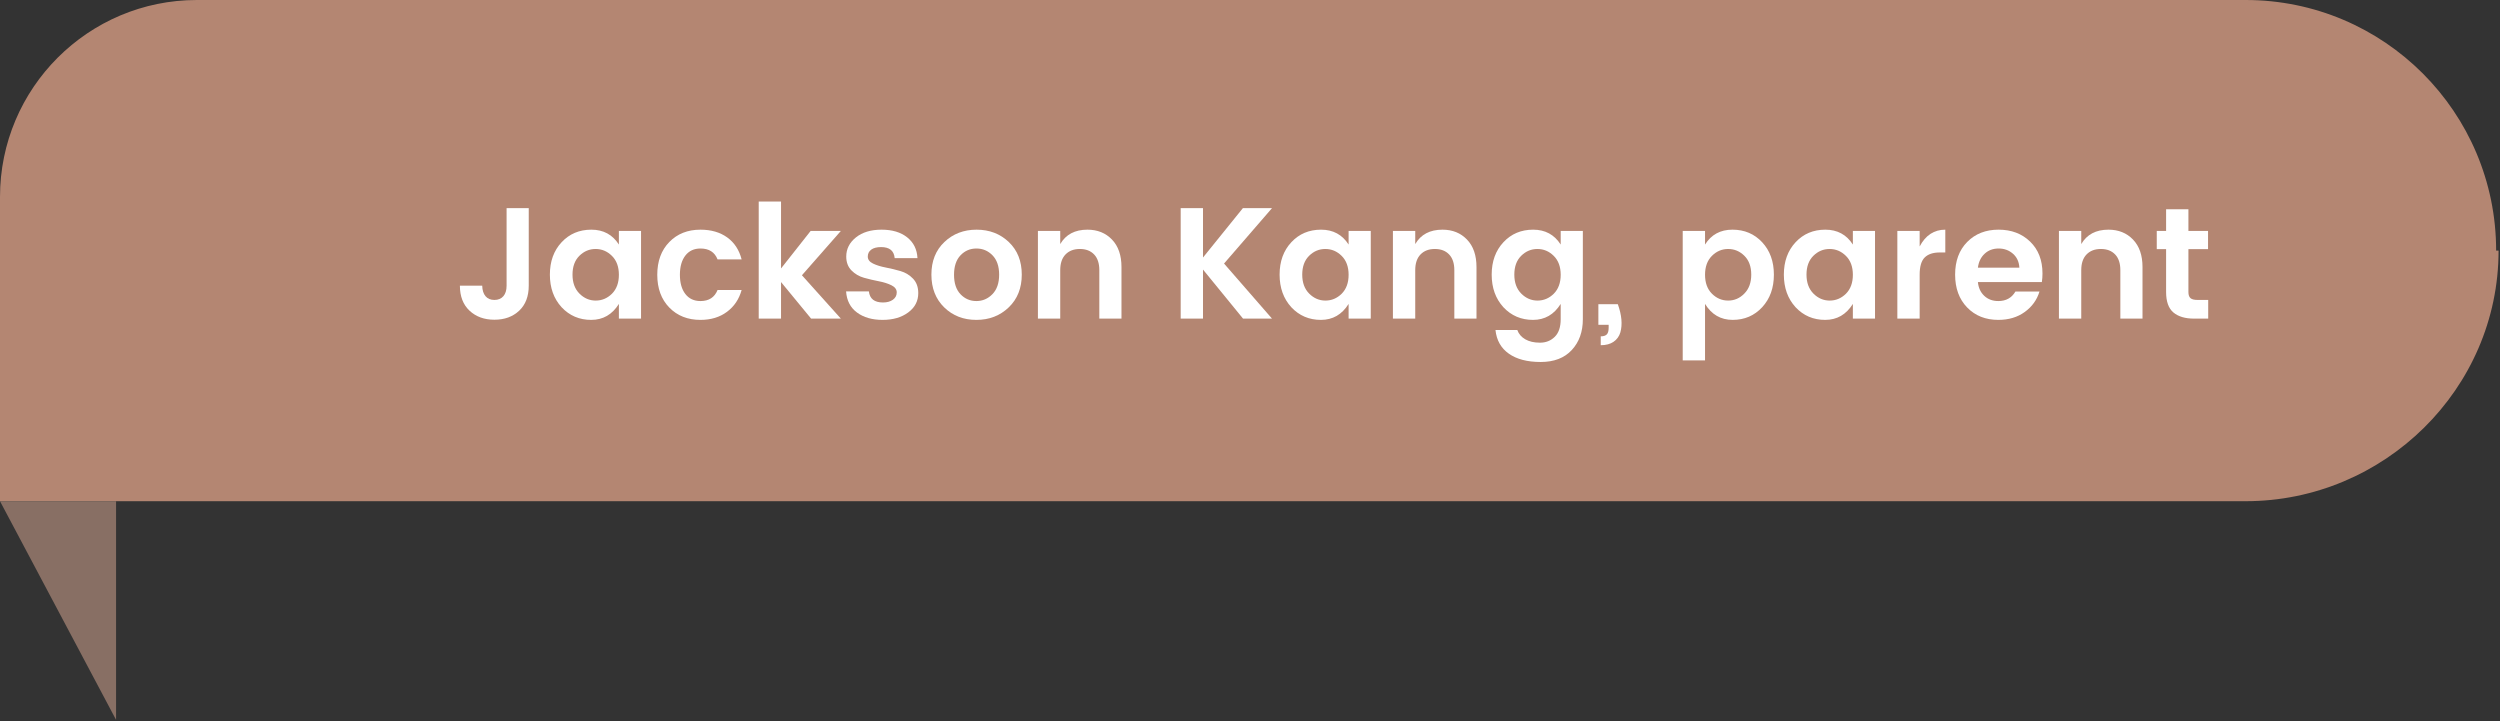
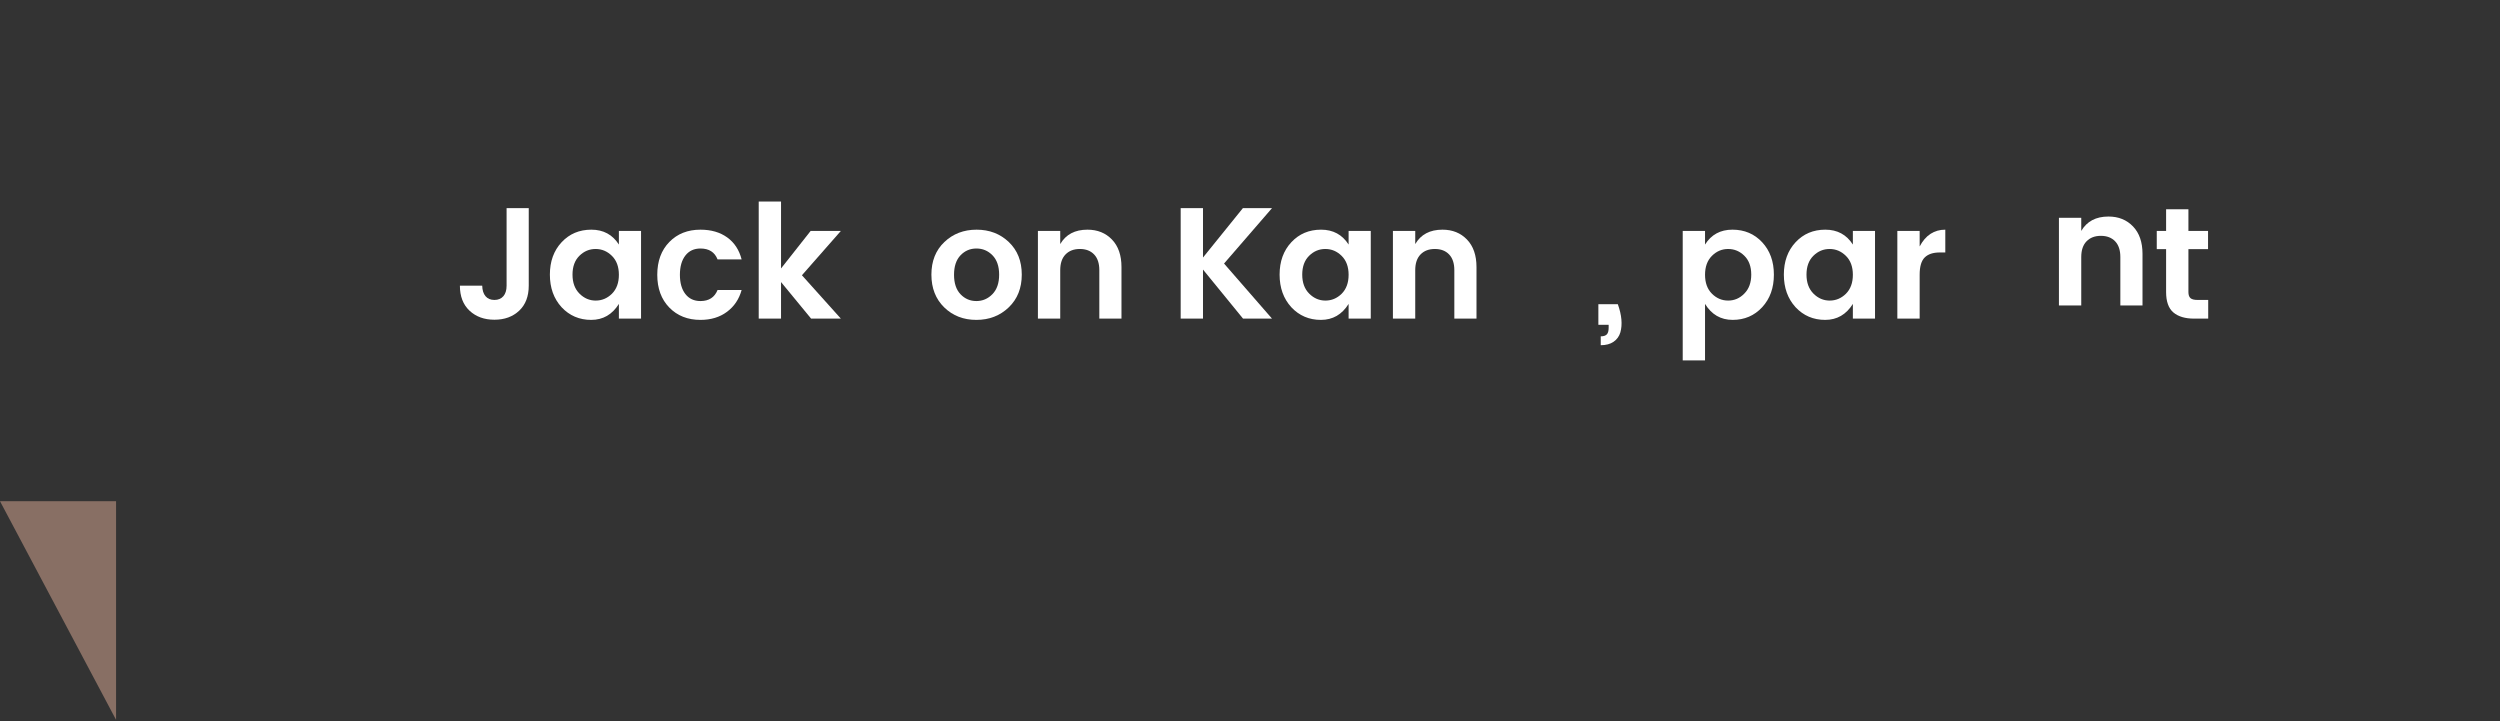
<svg xmlns="http://www.w3.org/2000/svg" width="100%" height="100%" viewBox="0 0 1550 447" xml:space="preserve" style="fill-rule:evenodd;clip-rule:evenodd;stroke-linejoin:round;stroke-miterlimit:2;">
  <rect x="0" y="0" width="1550" height="447" fill="#333333" stroke="none" />
-   <path d="M1392.24,310.746l-1392.24,-0l-0,-188.638c-0,-67.437 54.666,-122.108 122.104,-122.108l1270.13,0c85.809,0 155.371,69.563 155.371,155.375l1.508,-0c0,85.808 -71.071,155.371 -156.879,155.371" style="fill:#b48672;fill-rule:nonzero;" />
  <path d="M71.963,446.305l-0,-135.558l-71.963,-0l71.963,135.558Z" style="fill:#886f64;fill-rule:nonzero;" />
  <g>
    <path d="M314.085,177.134l-0,-48.084l13.738,0l0,48.084c0,6.607 -1.979,11.776 -5.937,15.505c-3.958,3.728 -9.077,5.593 -15.357,5.593c-6.28,-0 -11.416,-1.865 -15.406,-5.593c-3.991,-3.729 -5.986,-8.898 -5.986,-15.505l13.836,-0c0.065,2.813 0.752,4.988 2.061,6.526c1.308,1.537 3.14,2.306 5.495,2.306c2.355,-0 4.203,-0.769 5.544,-2.306c1.341,-1.538 2.012,-3.713 2.012,-6.526Z" style="fill:#fff;fill-rule:nonzero;" />
    <path d="M379.391,182.139c2.878,-2.879 4.317,-6.804 4.317,-11.776c0,-4.972 -1.439,-8.881 -4.317,-11.727c-2.879,-2.845 -6.248,-4.268 -10.108,-4.268c-3.86,-0 -7.212,1.406 -10.058,4.219c-2.846,2.813 -4.269,6.706 -4.269,11.678c0,4.972 1.439,8.897 4.318,11.775c2.878,2.879 6.231,4.318 10.058,4.318c3.827,0 7.18,-1.406 10.059,-4.219Zm-31.206,8.341c-4.841,-5.299 -7.261,-12.038 -7.261,-20.215c-0,-8.178 2.42,-14.867 7.261,-20.068c4.841,-5.201 10.991,-7.801 18.449,-7.801c7.457,-0 13.149,3.075 17.074,9.224l0,-8.439l13.738,-0l0,54.364l-13.738,0l0,-9.126c-4.121,6.607 -9.845,9.911 -17.173,9.911c-7.327,0 -13.443,-2.617 -18.35,-7.85Z" style="fill:#fff;fill-rule:nonzero;" />
    <path d="M414.963,190.676c-4.972,-5.103 -7.458,-11.874 -7.458,-20.313c-0,-8.439 2.486,-15.21 7.458,-20.313c4.972,-5.103 11.415,-7.654 19.331,-7.654c6.608,-0 12.136,1.603 16.584,4.808c4.449,3.206 7.425,7.753 8.93,13.64l-14.916,0c-1.766,-4.514 -5.299,-6.771 -10.598,-6.771c-3.99,0 -7.114,1.456 -9.371,4.367c-2.257,2.911 -3.386,6.886 -3.386,11.923c0,5.037 1.129,9.012 3.386,11.923c2.257,2.911 5.381,4.367 9.371,4.367c5.234,-0 8.767,-2.29 10.598,-6.87l14.916,0c-1.57,5.692 -4.596,10.206 -9.077,13.542c-4.481,3.337 -9.96,5.005 -16.437,5.005c-7.916,0 -14.359,-2.551 -19.331,-7.654Z" style="fill:#fff;fill-rule:nonzero;" />
    <path d="M484.242,197.545l-13.836,0l0,-72.616l13.836,-0l0,41.509l18.351,-23.257l18.743,-0l-24.14,27.476l24.14,26.888l-18.449,0l-18.645,-22.668l0,22.668Z" style="fill:#fff;fill-rule:nonzero;" />
-     <path d="M524.672,159.078c-0,-4.71 1.995,-8.668 5.986,-11.874c3.991,-3.205 9.29,-4.808 15.897,-4.808c6.607,-0 11.906,1.586 15.897,4.759c3.991,3.173 6.117,7.474 6.378,12.904l-14.13,0c-0.393,-4.579 -3.206,-6.869 -8.439,-6.869c-2.617,0 -4.645,0.524 -6.084,1.57c-1.44,1.047 -2.159,2.486 -2.159,4.318c-0,1.832 1.079,3.271 3.238,4.318c2.159,1.046 4.776,1.864 7.85,2.453c3.075,0.589 6.133,1.325 9.175,2.208c3.043,0.883 5.643,2.453 7.802,4.71c2.159,2.257 3.238,5.25 3.238,8.979c0,4.907 -2.077,8.897 -6.231,11.972c-4.154,3.075 -9.453,4.612 -15.897,4.612c-6.444,0 -11.727,-1.521 -15.848,-4.563c-4.122,-3.042 -6.379,-7.409 -6.771,-13.1l14.131,-0c0.523,4.579 3.434,6.869 8.733,6.869c2.552,-0 4.612,-0.573 6.182,-1.718c1.57,-1.144 2.355,-2.649 2.355,-4.514c0,-1.864 -1.079,-3.336 -3.238,-4.415c-2.159,-1.08 -4.776,-1.914 -7.85,-2.503c-3.075,-0.588 -6.133,-1.308 -9.175,-2.159c-3.042,-0.85 -5.643,-2.371 -7.802,-4.563c-2.159,-2.191 -3.238,-5.053 -3.238,-8.586Z" style="fill:#fff;fill-rule:nonzero;" />
    <path d="M605.335,186.653c3.86,-0 7.18,-1.423 9.96,-4.269c2.78,-2.846 4.171,-6.869 4.171,-12.07c-0,-5.201 -1.374,-9.208 -4.122,-12.021c-2.748,-2.813 -6.068,-4.22 -9.96,-4.22c-3.893,0 -7.18,1.407 -9.862,4.22c-2.682,2.813 -4.023,6.836 -4.023,12.07c-0,5.234 1.341,9.257 4.023,12.07c2.682,2.813 5.953,4.22 9.813,4.22Zm-19.921,3.925c-5.299,-5.168 -7.948,-11.939 -7.948,-20.313c-0,-8.374 2.682,-15.112 8.047,-20.215c5.364,-5.103 12.02,-7.654 19.969,-7.654c7.949,-0 14.605,2.551 19.969,7.654c5.365,5.103 8.047,11.841 8.047,20.215c0,8.374 -2.698,15.145 -8.096,20.313c-5.397,5.168 -12.086,7.752 -20.067,7.752c-7.981,0 -14.622,-2.584 -19.921,-7.752Z" style="fill:#fff;fill-rule:nonzero;" />
    <path d="M657.344,143.181l-0,8.145c3.467,-5.953 9.093,-8.93 16.878,-8.93c6.215,-0 11.285,2.044 15.21,6.133c3.925,4.089 5.888,9.764 5.888,17.026l0,31.99l-13.738,0l-0,-30.028c-0,-4.252 -1.08,-7.507 -3.238,-9.764c-2.159,-2.257 -5.103,-3.385 -8.832,-3.385c-3.729,-0 -6.689,1.128 -8.881,3.385c-2.191,2.257 -3.287,5.512 -3.287,9.764l-0,30.028l-13.837,0l0,-54.364l13.837,-0Z" style="fill:#fff;fill-rule:nonzero;" />
    <path d="M745.857,197.545l-13.836,0l-0,-68.495l13.836,0l-0,30.617l24.729,-30.617l18.056,0l-29.734,34.346l29.734,34.149l-17.958,0l-24.827,-30.42l-0,30.42Z" style="fill:#fff;fill-rule:nonzero;" />
    <path d="M831.819,182.139c2.878,-2.879 4.318,-6.804 4.318,-11.776c-0,-4.972 -1.44,-8.881 -4.318,-11.727c-2.879,-2.845 -6.248,-4.268 -10.108,-4.268c-3.859,-0 -7.212,1.406 -10.058,4.219c-2.846,2.813 -4.268,6.706 -4.268,11.678c-0,4.972 1.439,8.897 4.317,11.775c2.879,2.879 6.231,4.318 10.059,4.318c3.827,0 7.179,-1.406 10.058,-4.219Zm-31.205,8.341c-4.842,-5.299 -7.262,-12.038 -7.262,-20.215c-0,-8.178 2.42,-14.867 7.262,-20.068c4.841,-5.201 10.99,-7.801 18.448,-7.801c7.458,-0 13.149,3.075 17.075,9.224l-0,-8.439l13.738,-0l-0,54.364l-13.738,0l-0,-9.126c-4.122,6.607 -9.846,9.911 -17.173,9.911c-7.327,0 -13.444,-2.617 -18.35,-7.85Z" style="fill:#fff;fill-rule:nonzero;" />
    <path d="M877.449,143.181l0,8.145c3.468,-5.953 9.094,-8.93 16.879,-8.93c6.215,-0 11.285,2.044 15.21,6.133c3.925,4.089 5.888,9.764 5.888,17.026l-0,31.99l-13.739,0l0,-30.028c0,-4.252 -1.079,-7.507 -3.238,-9.764c-2.159,-2.257 -5.103,-3.385 -8.832,-3.385c-3.728,-0 -6.689,1.128 -8.88,3.385c-2.192,2.257 -3.288,5.512 -3.288,9.764l0,30.028l-13.836,0l-0,-54.364l13.836,-0Z" style="fill:#fff;fill-rule:nonzero;" />
-     <path d="M932.108,190.48c-4.841,-5.299 -7.262,-12.038 -7.262,-20.215c0,-8.178 2.421,-14.867 7.262,-20.068c4.841,-5.201 10.99,-7.801 18.448,-7.801c7.458,-0 13.15,3.075 17.075,9.224l-0,-8.439l13.738,-0l-0,54.757c-0,7.785 -2.29,14.147 -6.869,19.086c-4.58,4.939 -11.007,7.409 -19.283,7.409c-8.275,-0 -14.85,-1.718 -19.724,-5.152c-4.874,-3.435 -7.638,-8.325 -8.292,-14.671l13.542,0c0.851,2.421 2.486,4.334 4.907,5.741c2.42,1.406 5.462,2.11 9.126,2.11c3.663,-0 6.722,-1.211 9.175,-3.631c2.453,-2.421 3.68,-6.051 3.68,-10.892l-0,-9.519c-4.122,6.607 -9.846,9.911 -17.173,9.911c-7.327,0 -13.444,-2.617 -18.35,-7.85Zm31.205,-8.341c2.879,-2.879 4.318,-6.804 4.318,-11.776c-0,-4.972 -1.439,-8.881 -4.318,-11.727c-2.878,-2.845 -6.248,-4.268 -10.107,-4.268c-3.86,-0 -7.213,1.406 -10.059,4.219c-2.845,2.813 -4.268,6.706 -4.268,11.678c-0,4.972 1.439,8.897 4.317,11.775c2.879,2.879 6.232,4.318 10.059,4.318c3.827,0 7.18,-1.406 10.058,-4.219Z" style="fill:#fff;fill-rule:nonzero;" />
    <path d="M990.986,188.615l12.07,0c2.42,6.738 2.944,12.561 1.57,17.467c-0.72,2.421 -2.11,4.351 -4.171,5.79c-2.06,1.439 -4.726,2.159 -7.997,2.159l-0,-5.495c1.701,-0 2.944,-0.393 3.729,-1.178c0.785,-0.785 1.177,-2.159 1.177,-4.121l0,-1.865l-6.378,0l-0,-12.757Z" style="fill:#fff;fill-rule:nonzero;" />
    <path d="M1081.46,182.04c2.878,-2.878 4.317,-6.803 4.317,-11.775c0,-4.972 -1.423,-8.865 -4.268,-11.678c-2.846,-2.813 -6.199,-4.219 -10.059,-4.219c-3.859,-0 -7.212,1.423 -10.058,4.268c-2.846,2.846 -4.269,6.755 -4.269,11.727c0,4.972 1.423,8.881 4.269,11.727c2.846,2.845 6.199,4.268 10.058,4.268c3.86,0 7.197,-1.439 10.01,-4.318Zm-24.337,-30.42c3.86,-6.149 9.519,-9.224 16.977,-9.224c7.458,-0 13.607,2.6 18.448,7.801c4.841,5.201 7.262,11.907 7.262,20.117c-0,8.21 -2.421,14.932 -7.262,20.166c-4.841,5.233 -10.941,7.85 -18.301,7.85c-7.36,0 -13.068,-3.304 -17.124,-9.911l0,35.032l-13.836,0l0,-80.27l13.836,-0l0,8.439Z" style="fill:#fff;fill-rule:nonzero;" />
    <path d="M1144.46,182.139c2.879,-2.879 4.318,-6.804 4.318,-11.776c-0,-4.972 -1.439,-8.881 -4.318,-11.727c-2.878,-2.845 -6.248,-4.268 -10.107,-4.268c-3.86,-0 -7.213,1.406 -10.059,4.219c-2.845,2.813 -4.268,6.706 -4.268,11.678c-0,4.972 1.439,8.897 4.317,11.775c2.879,2.879 6.232,4.318 10.059,4.318c3.827,0 7.18,-1.406 10.058,-4.219Zm-31.205,8.341c-4.841,-5.299 -7.262,-12.038 -7.262,-20.215c0,-8.178 2.421,-14.867 7.262,-20.068c4.841,-5.201 10.99,-7.801 18.448,-7.801c7.458,-0 13.15,3.075 17.075,9.224l-0,-8.439l13.738,-0l-0,54.364l-13.738,0l-0,-9.126c-4.122,6.607 -9.846,9.911 -17.173,9.911c-7.327,0 -13.444,-2.617 -18.35,-7.85Z" style="fill:#fff;fill-rule:nonzero;" />
    <path d="M1190.19,143.181l-0,9.617c3.663,-6.935 8.962,-10.402 15.897,-10.402l-0,14.131l-3.435,-0c-4.121,-0 -7.229,1.03 -9.322,3.091c-2.094,2.06 -3.14,5.61 -3.14,10.647l-0,27.28l-13.837,0l0,-54.364l13.837,-0Z" style="fill:#fff;fill-rule:nonzero;" />
-     <path d="M1238.96,198.33c-7.916,0 -14.359,-2.568 -19.331,-7.703c-4.972,-5.136 -7.458,-11.923 -7.458,-20.362c-0,-8.439 2.502,-15.194 7.507,-20.264c5.004,-5.07 11.481,-7.605 19.429,-7.605c7.949,-0 14.475,2.47 19.577,7.409c5.103,4.939 7.655,11.53 7.655,19.773c-0,1.897 -0.131,3.663 -0.393,5.299l-39.645,-0c0.328,3.533 1.636,6.378 3.926,8.537c2.289,2.159 5.201,3.239 8.733,3.239c4.776,-0 8.309,-1.963 10.598,-5.888l14.916,-0c-1.57,5.168 -4.612,9.388 -9.126,12.659c-4.514,3.271 -9.977,4.906 -16.388,4.906Zm13.052,-32.383c-0.197,-3.598 -1.521,-6.476 -3.975,-8.635c-2.453,-2.159 -5.413,-3.239 -8.88,-3.239c-3.468,0 -6.363,1.08 -8.685,3.239c-2.322,2.159 -3.713,5.037 -4.171,8.635l25.711,0Z" style="fill:#fff;fill-rule:nonzero;" />
-     <path d="M1290.38,143.181l0,8.145c3.468,-5.953 9.094,-8.93 16.879,-8.93c6.215,-0 11.285,2.044 15.21,6.133c3.925,4.089 5.888,9.764 5.888,17.026l-0,31.99l-13.739,0l0,-30.028c0,-4.252 -1.079,-7.507 -3.238,-9.764c-2.159,-2.257 -5.103,-3.385 -8.832,-3.385c-3.728,-0 -6.689,1.128 -8.88,3.385c-2.192,2.257 -3.288,5.512 -3.288,9.764l0,30.028l-13.836,0l0,-54.364l13.836,-0Z" style="fill:#fff;fill-rule:nonzero;" />
+     <path d="M1290.38,143.181c3.468,-5.953 9.094,-8.93 16.879,-8.93c6.215,-0 11.285,2.044 15.21,6.133c3.925,4.089 5.888,9.764 5.888,17.026l-0,31.99l-13.739,0l0,-30.028c0,-4.252 -1.079,-7.507 -3.238,-9.764c-2.159,-2.257 -5.103,-3.385 -8.832,-3.385c-3.728,-0 -6.689,1.128 -8.88,3.385c-2.192,2.257 -3.288,5.512 -3.288,9.764l0,30.028l-13.836,0l0,-54.364l13.836,-0Z" style="fill:#fff;fill-rule:nonzero;" />
    <path d="M1362.51,185.966l6.575,-0l-0,11.579l-8.734,0c-5.561,0 -9.846,-1.276 -12.855,-3.827c-3.009,-2.551 -4.514,-6.771 -4.514,-12.659l0,-26.593l-5.79,-0l0,-11.285l5.79,-0l0,-13.444l13.836,0l0,13.444l12.168,-0l0,11.285l-12.168,-0l0,26.593c0,1.766 0.426,3.026 1.276,3.778c0.851,0.752 2.322,1.129 4.416,1.129Z" style="fill:#fff;fill-rule:nonzero;" />
  </g>
</svg>